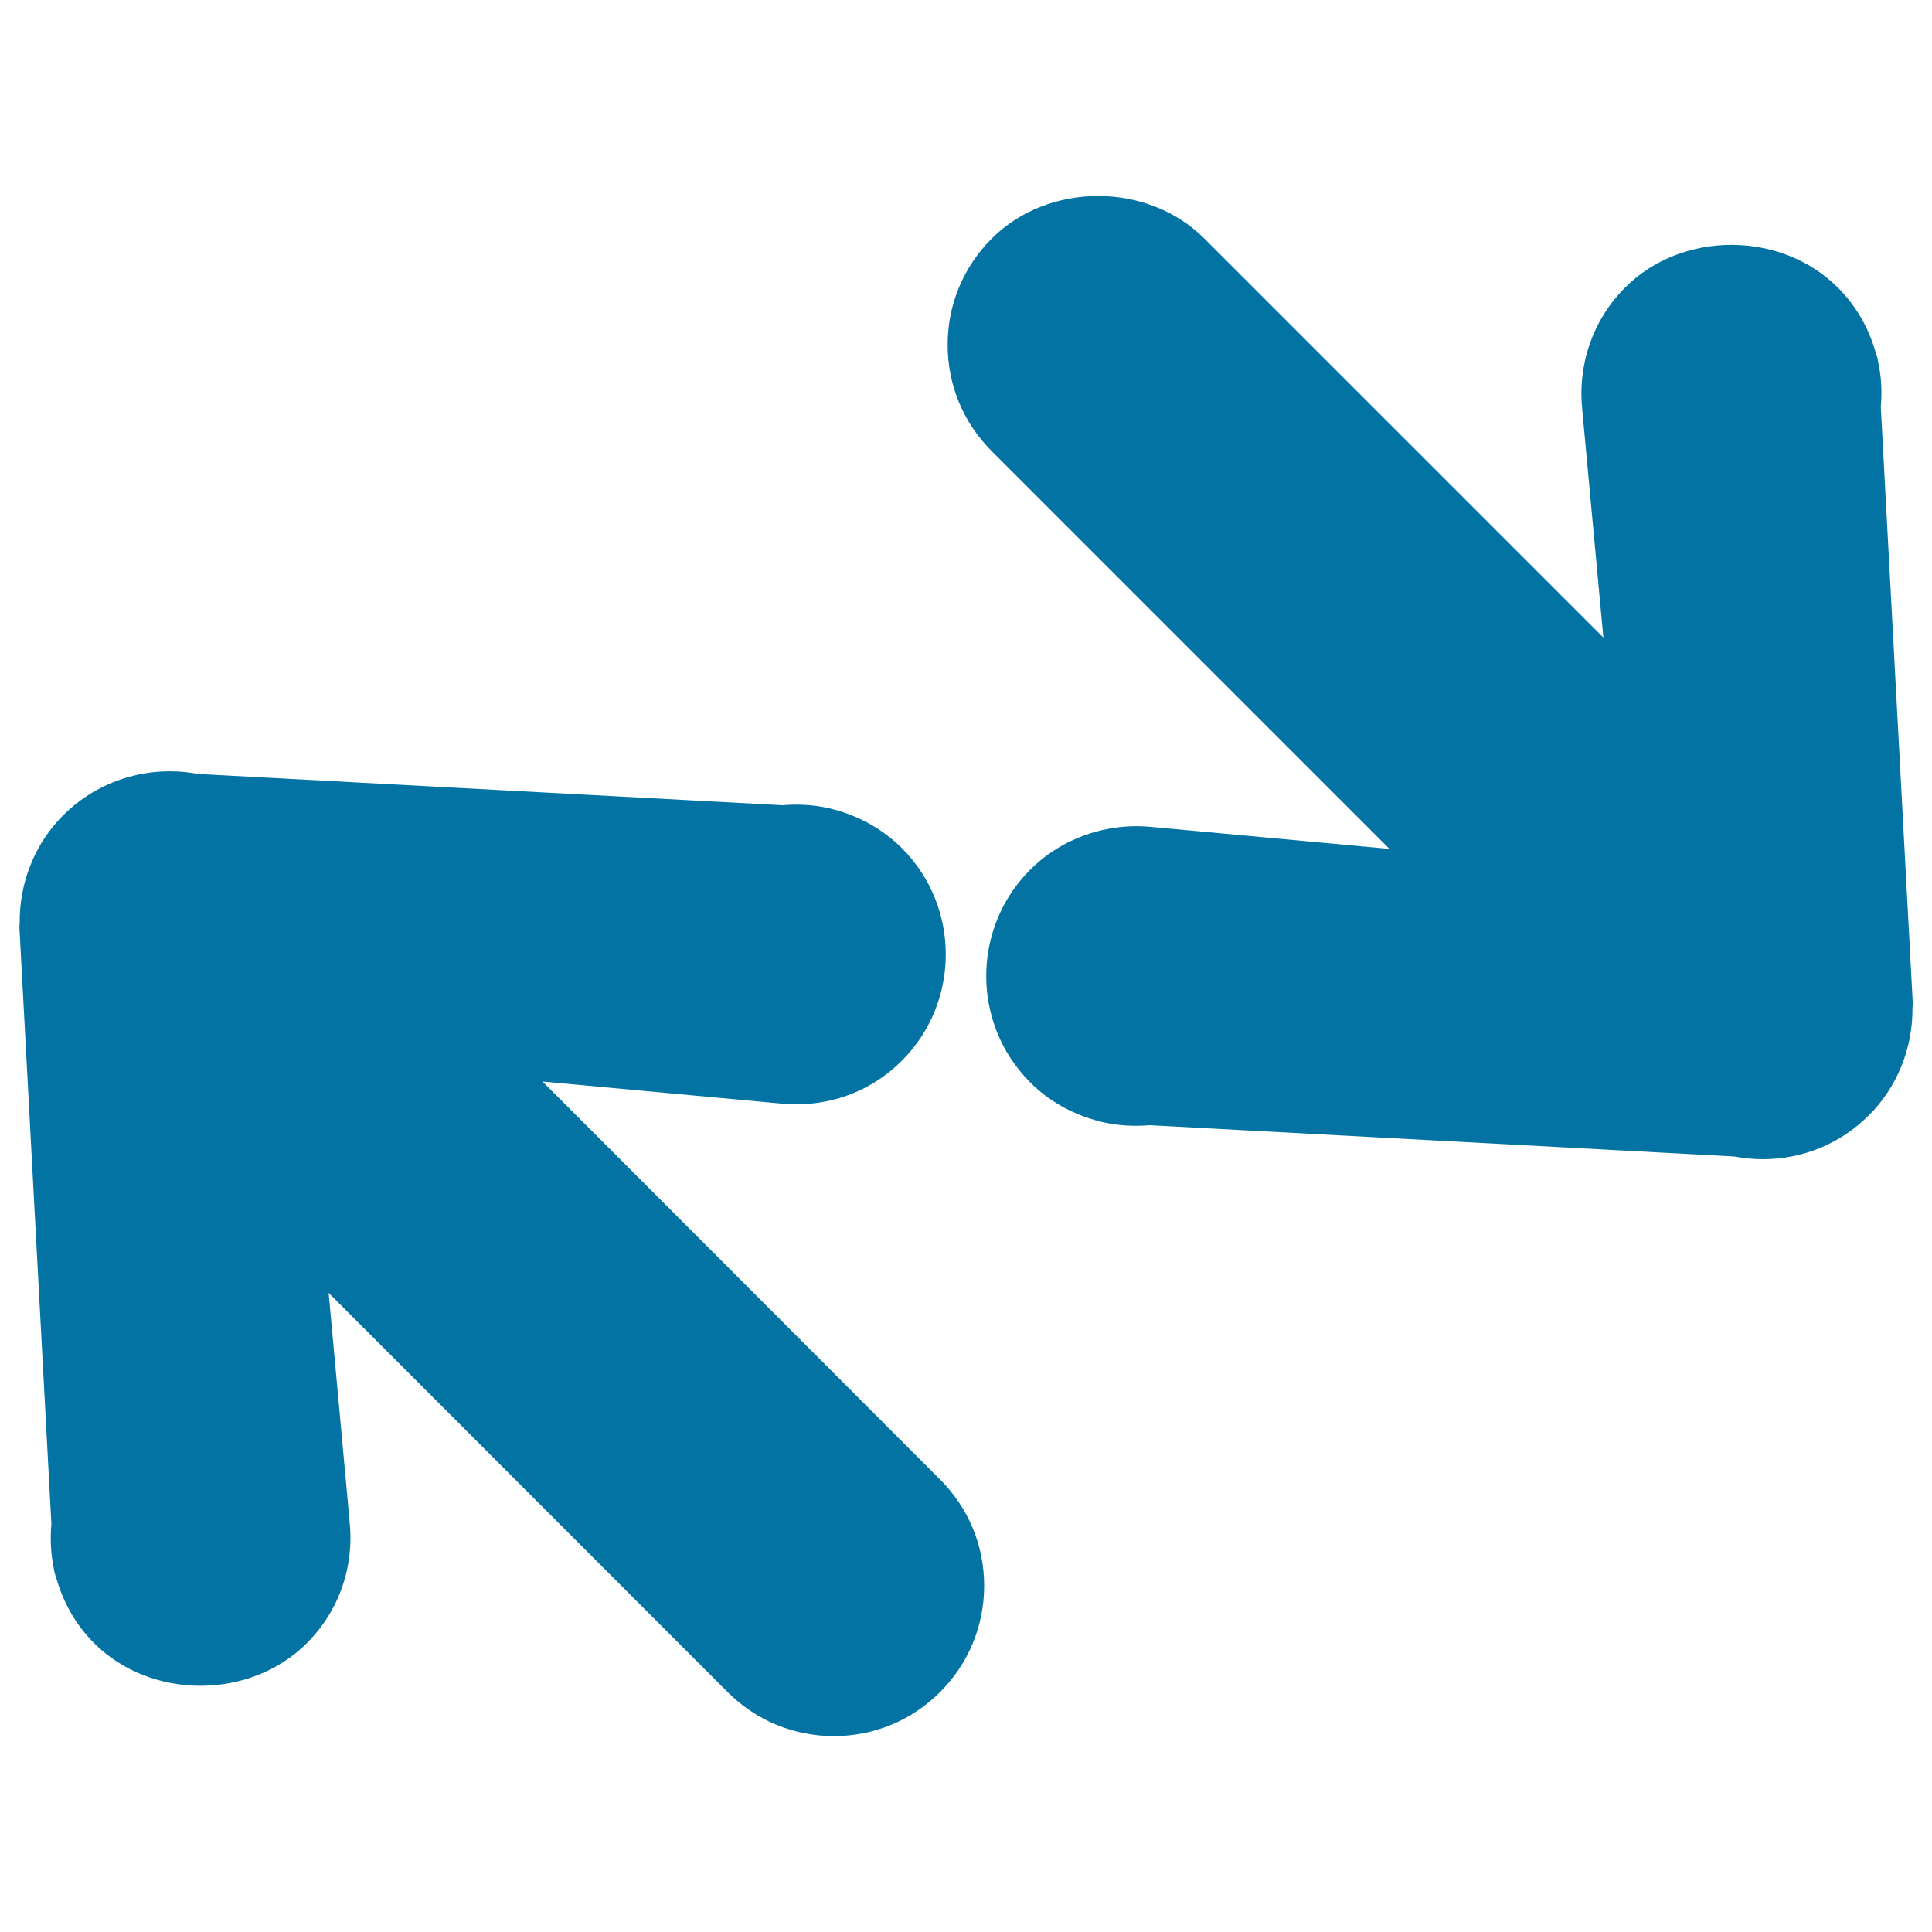
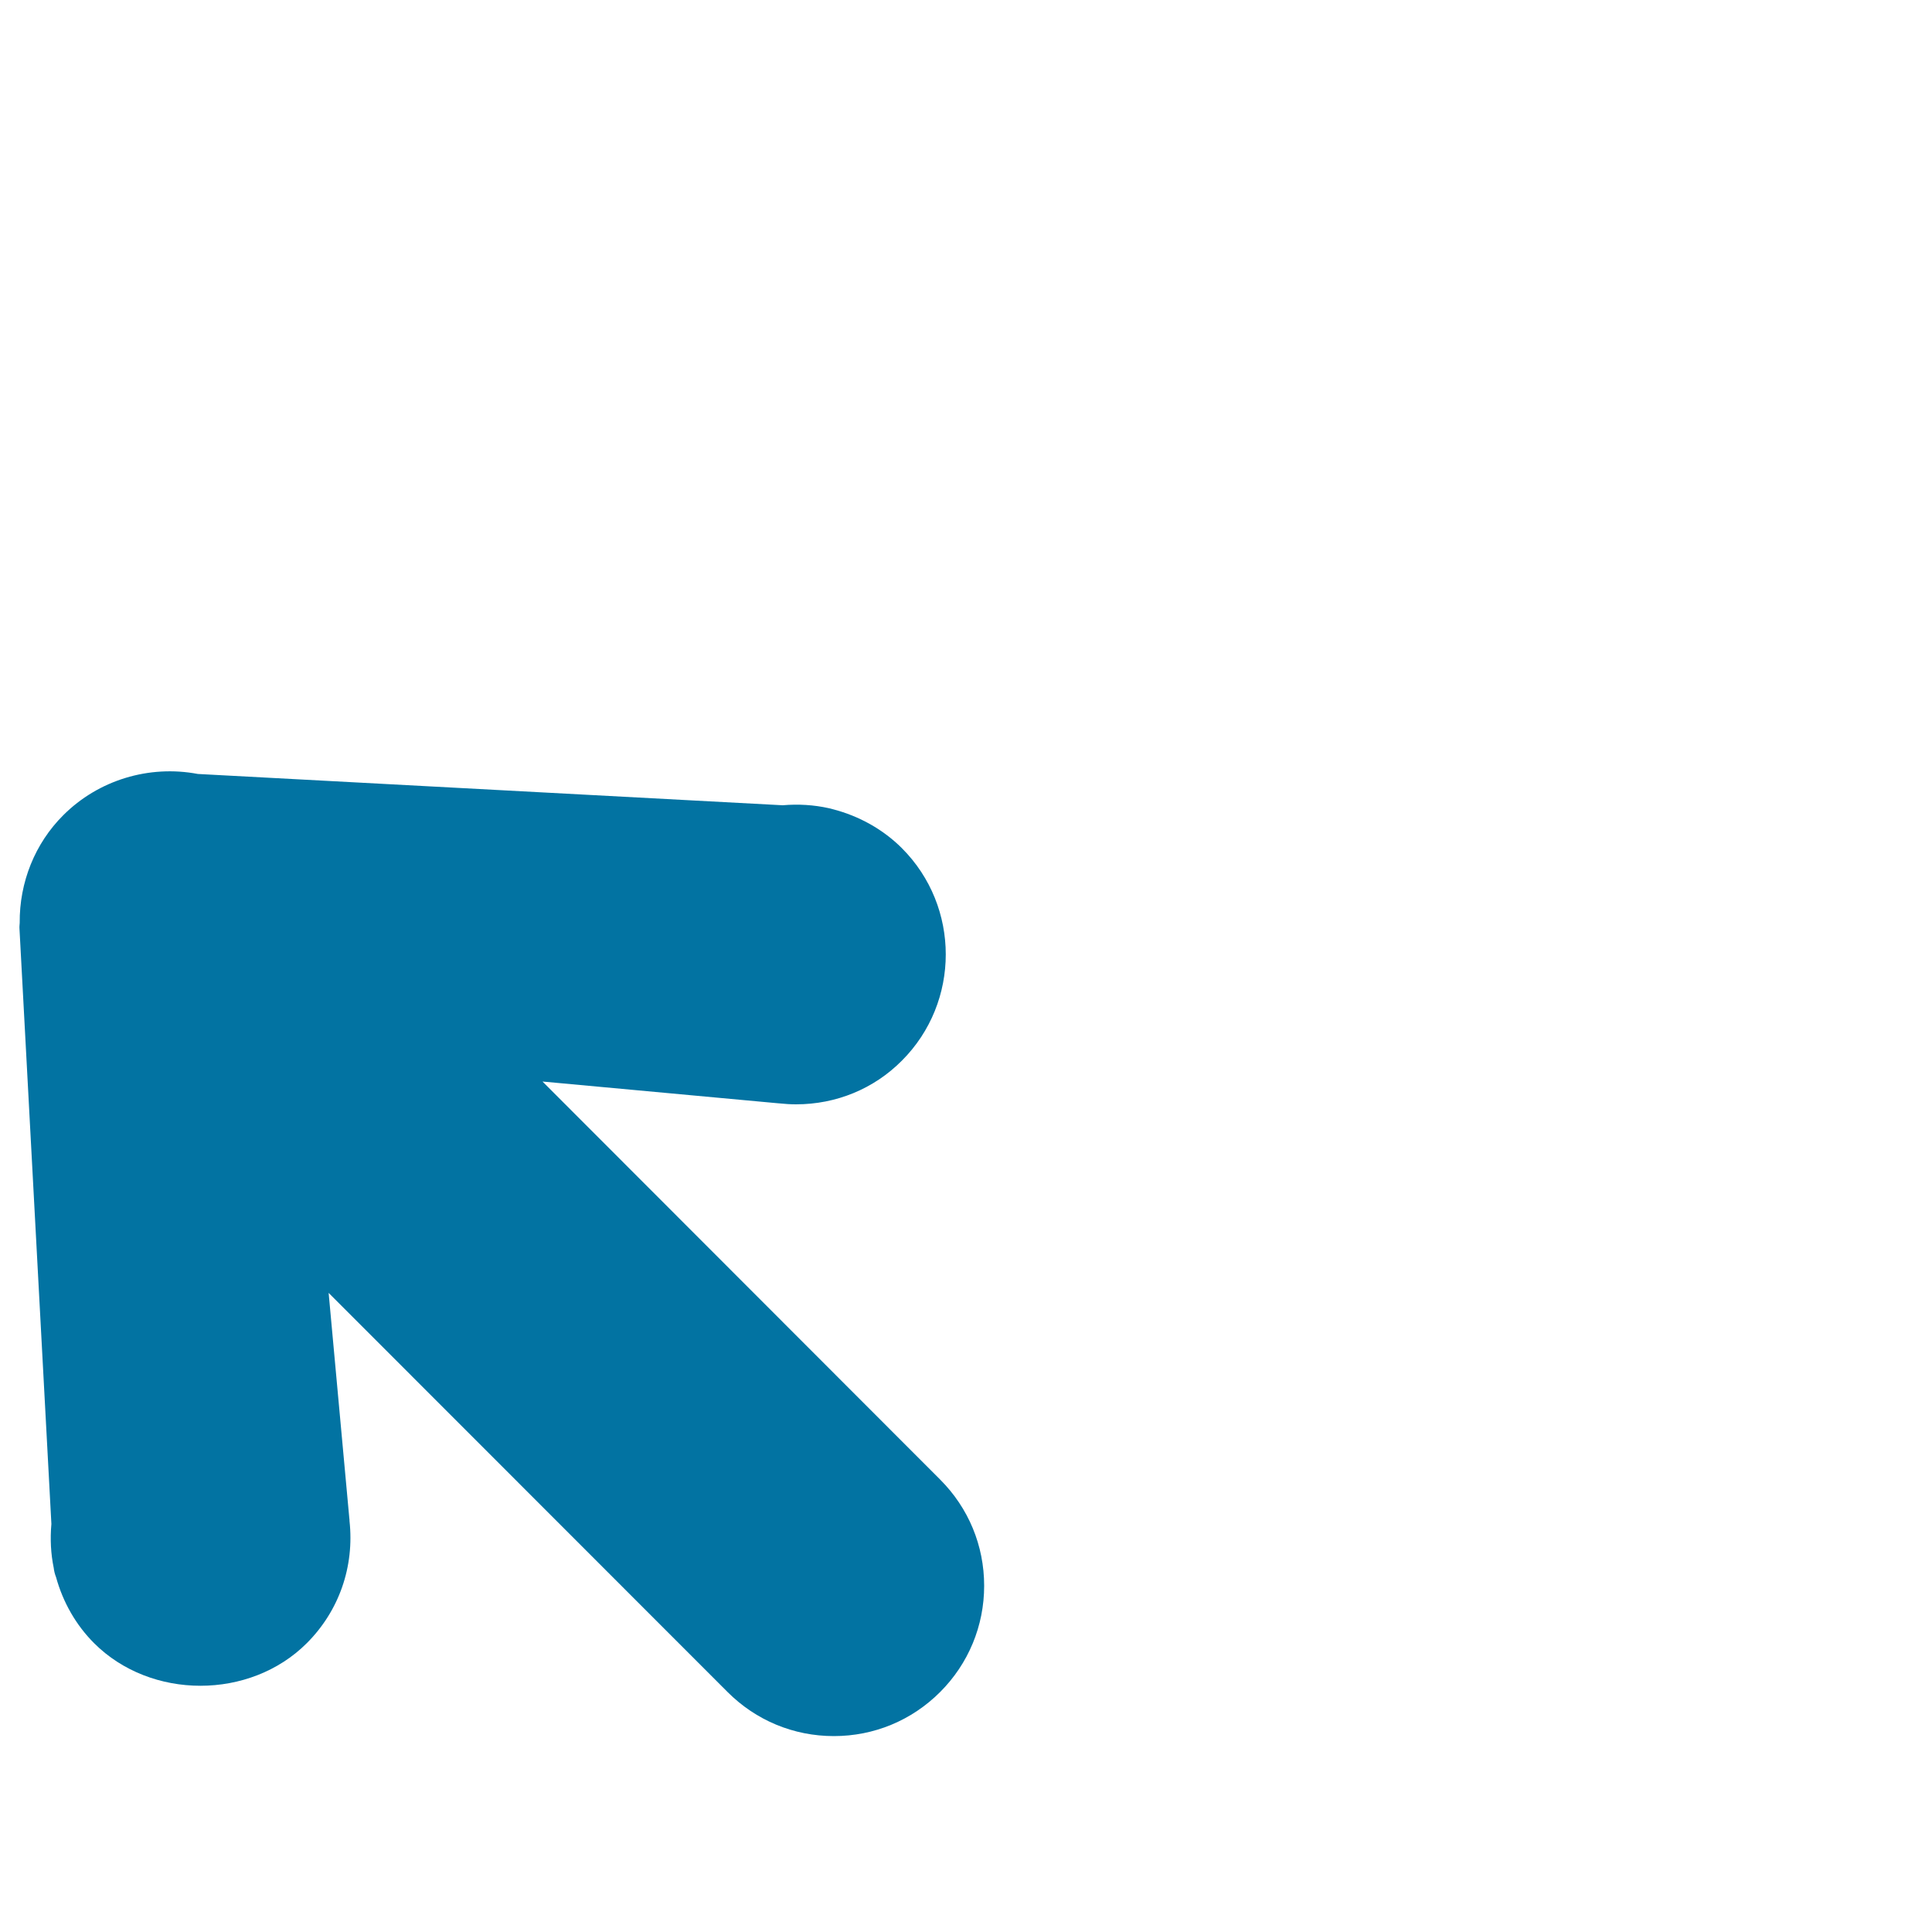
<svg xmlns="http://www.w3.org/2000/svg" viewBox="0 0 1000 1000" style="fill:#0273a2">
  <title>Arrows Couple Of Diagonal Opposite SVG icon</title>
  <g>
    <g>
      <path d="M280.8,559.8L402.1,571c0.4,0,0.8,0.1,1.2,0.1c2.9,0.3,5.8,0.5,8.7,0.5c20.8,0,40.3-8,54.8-22.6c30.3-30.3,30.3-79.7,0-110c-9.7-9.7-22.2-16.7-35.9-20.2c-0.7-0.2-1.4-0.4-2-0.5c-7.6-1.7-15.7-2.2-23.8-1.5l-302.7-16.2c-25.3-4.8-51.5,3.2-69.6,21.3c-14.7,14.6-22.8,34.8-22.6,55.8c-0.1,1.1-0.2,2.2-0.1,3.3l16.5,307.8c-0.7,7.8-0.3,15.5,1.2,22.7c0.2,1.7,0.6,3.3,1.2,4.8c3.6,13.1,10.4,24.9,19.7,34.2c29.4,29.4,80.7,29.4,110.1,0c16.7-16.7,24.7-39.6,22.1-63.3c0-0.4,0-0.9-0.1-1.4l-10.7-116.6l206.5,206.6c14.7,14.7,34.2,22.8,55,22.8c20.8,0,40.3-8.1,55-22.8c14.7-14.7,22.8-34.3,22.8-55c0-20.8-8.1-40.3-22.8-55L280.8,559.8z" />
-       <path d="M973.5,210.6c0.7-7.8,0.3-15.5-1.3-22.8c-0.2-1.7-0.6-3.3-1.2-4.8c-3.6-13.1-10.4-24.9-19.8-34.2c-29.4-29.4-80.7-29.4-110,0c-16.7,16.7-24.7,39.7-22.2,63.3c0,0.4,0,0.9,0.1,1.4L829.9,330L623.4,123.5c-29.4-29.4-80.7-29.4-110.1,0c-14.7,14.7-22.8,34.2-22.8,55c0,20.8,8.1,40.3,22.8,55l205.9,205.9l-121.3-11.2c-0.4,0-0.8-0.1-1.2-0.1c-23.5-2.5-46.9,5.5-63.5,22.1c-30.3,30.3-30.3,79.7,0,110c9.7,9.8,22.2,16.7,35.9,20.2c0.7,0.2,1.4,0.4,2.1,0.5c7.6,1.7,15.8,2.2,23.8,1.5l302.7,16.2c4.9,0.9,9.8,1.4,14.7,1.4c20.8,0,40.3-8.1,54.9-22.7c14.7-14.6,22.8-34.8,22.6-55.8c0.1-1.1,0.2-2.2,0.1-3.3L973.5,210.6z" />
    </g>
  </g>
</svg>